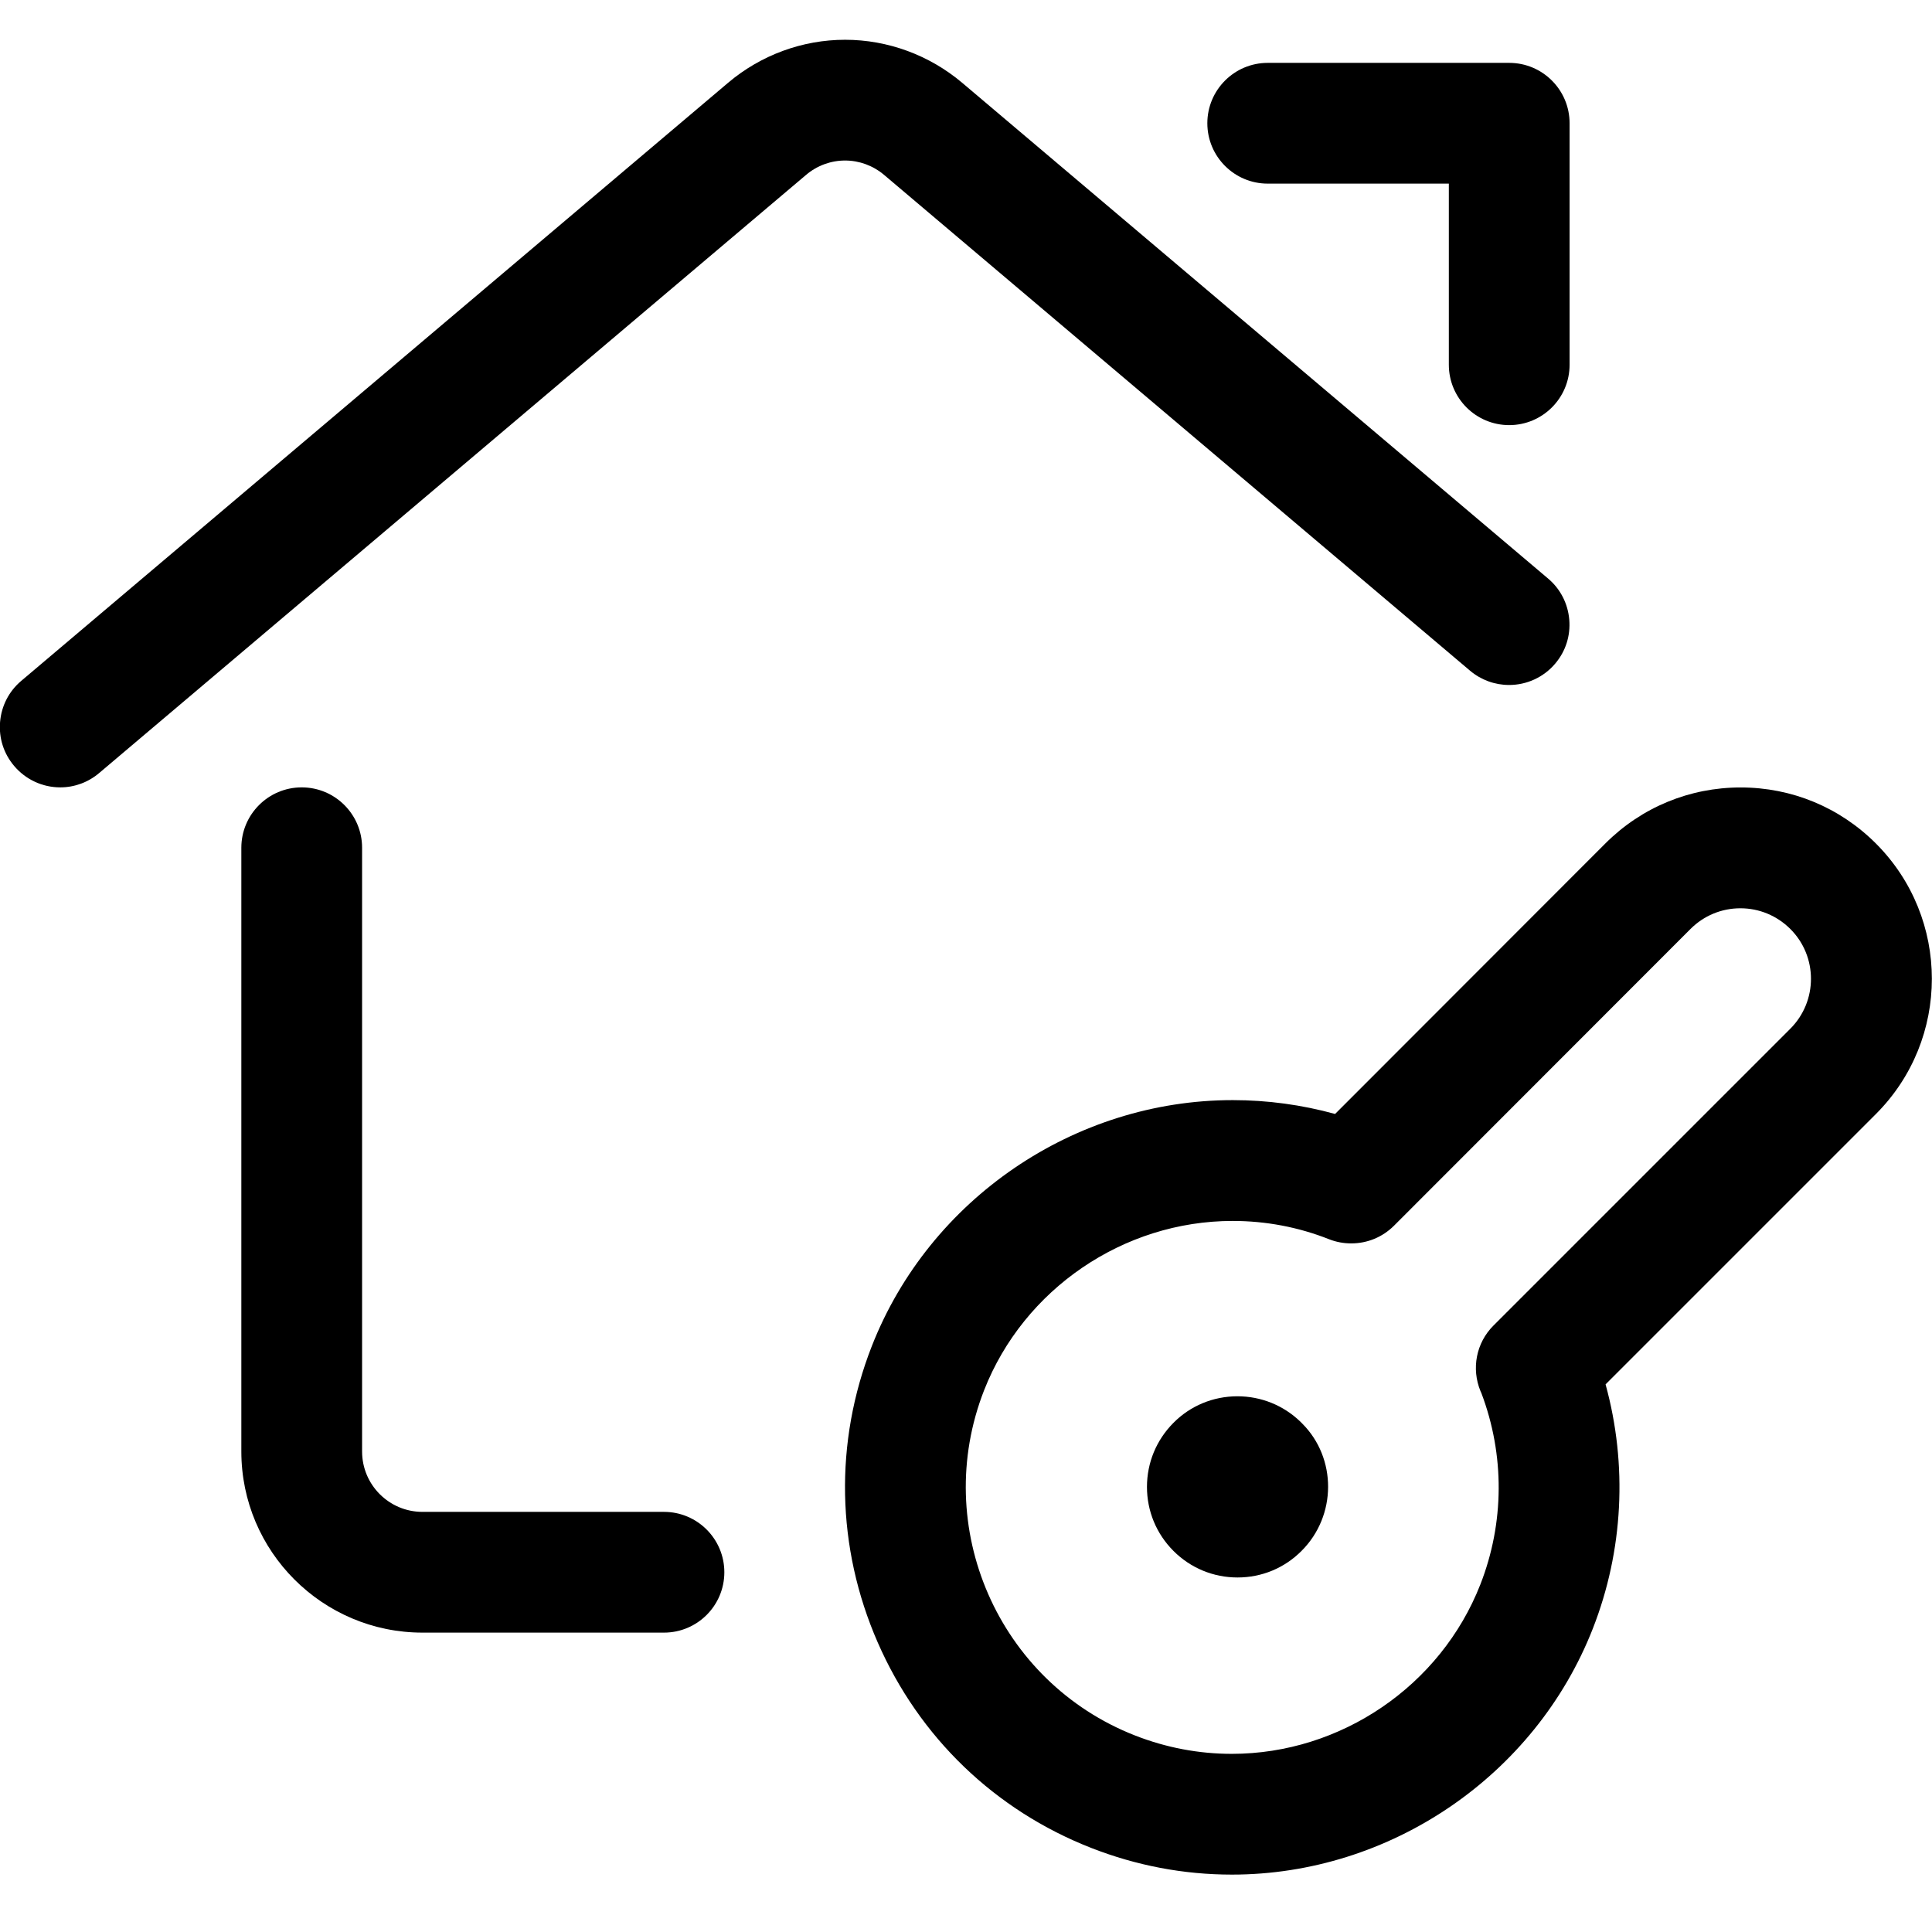
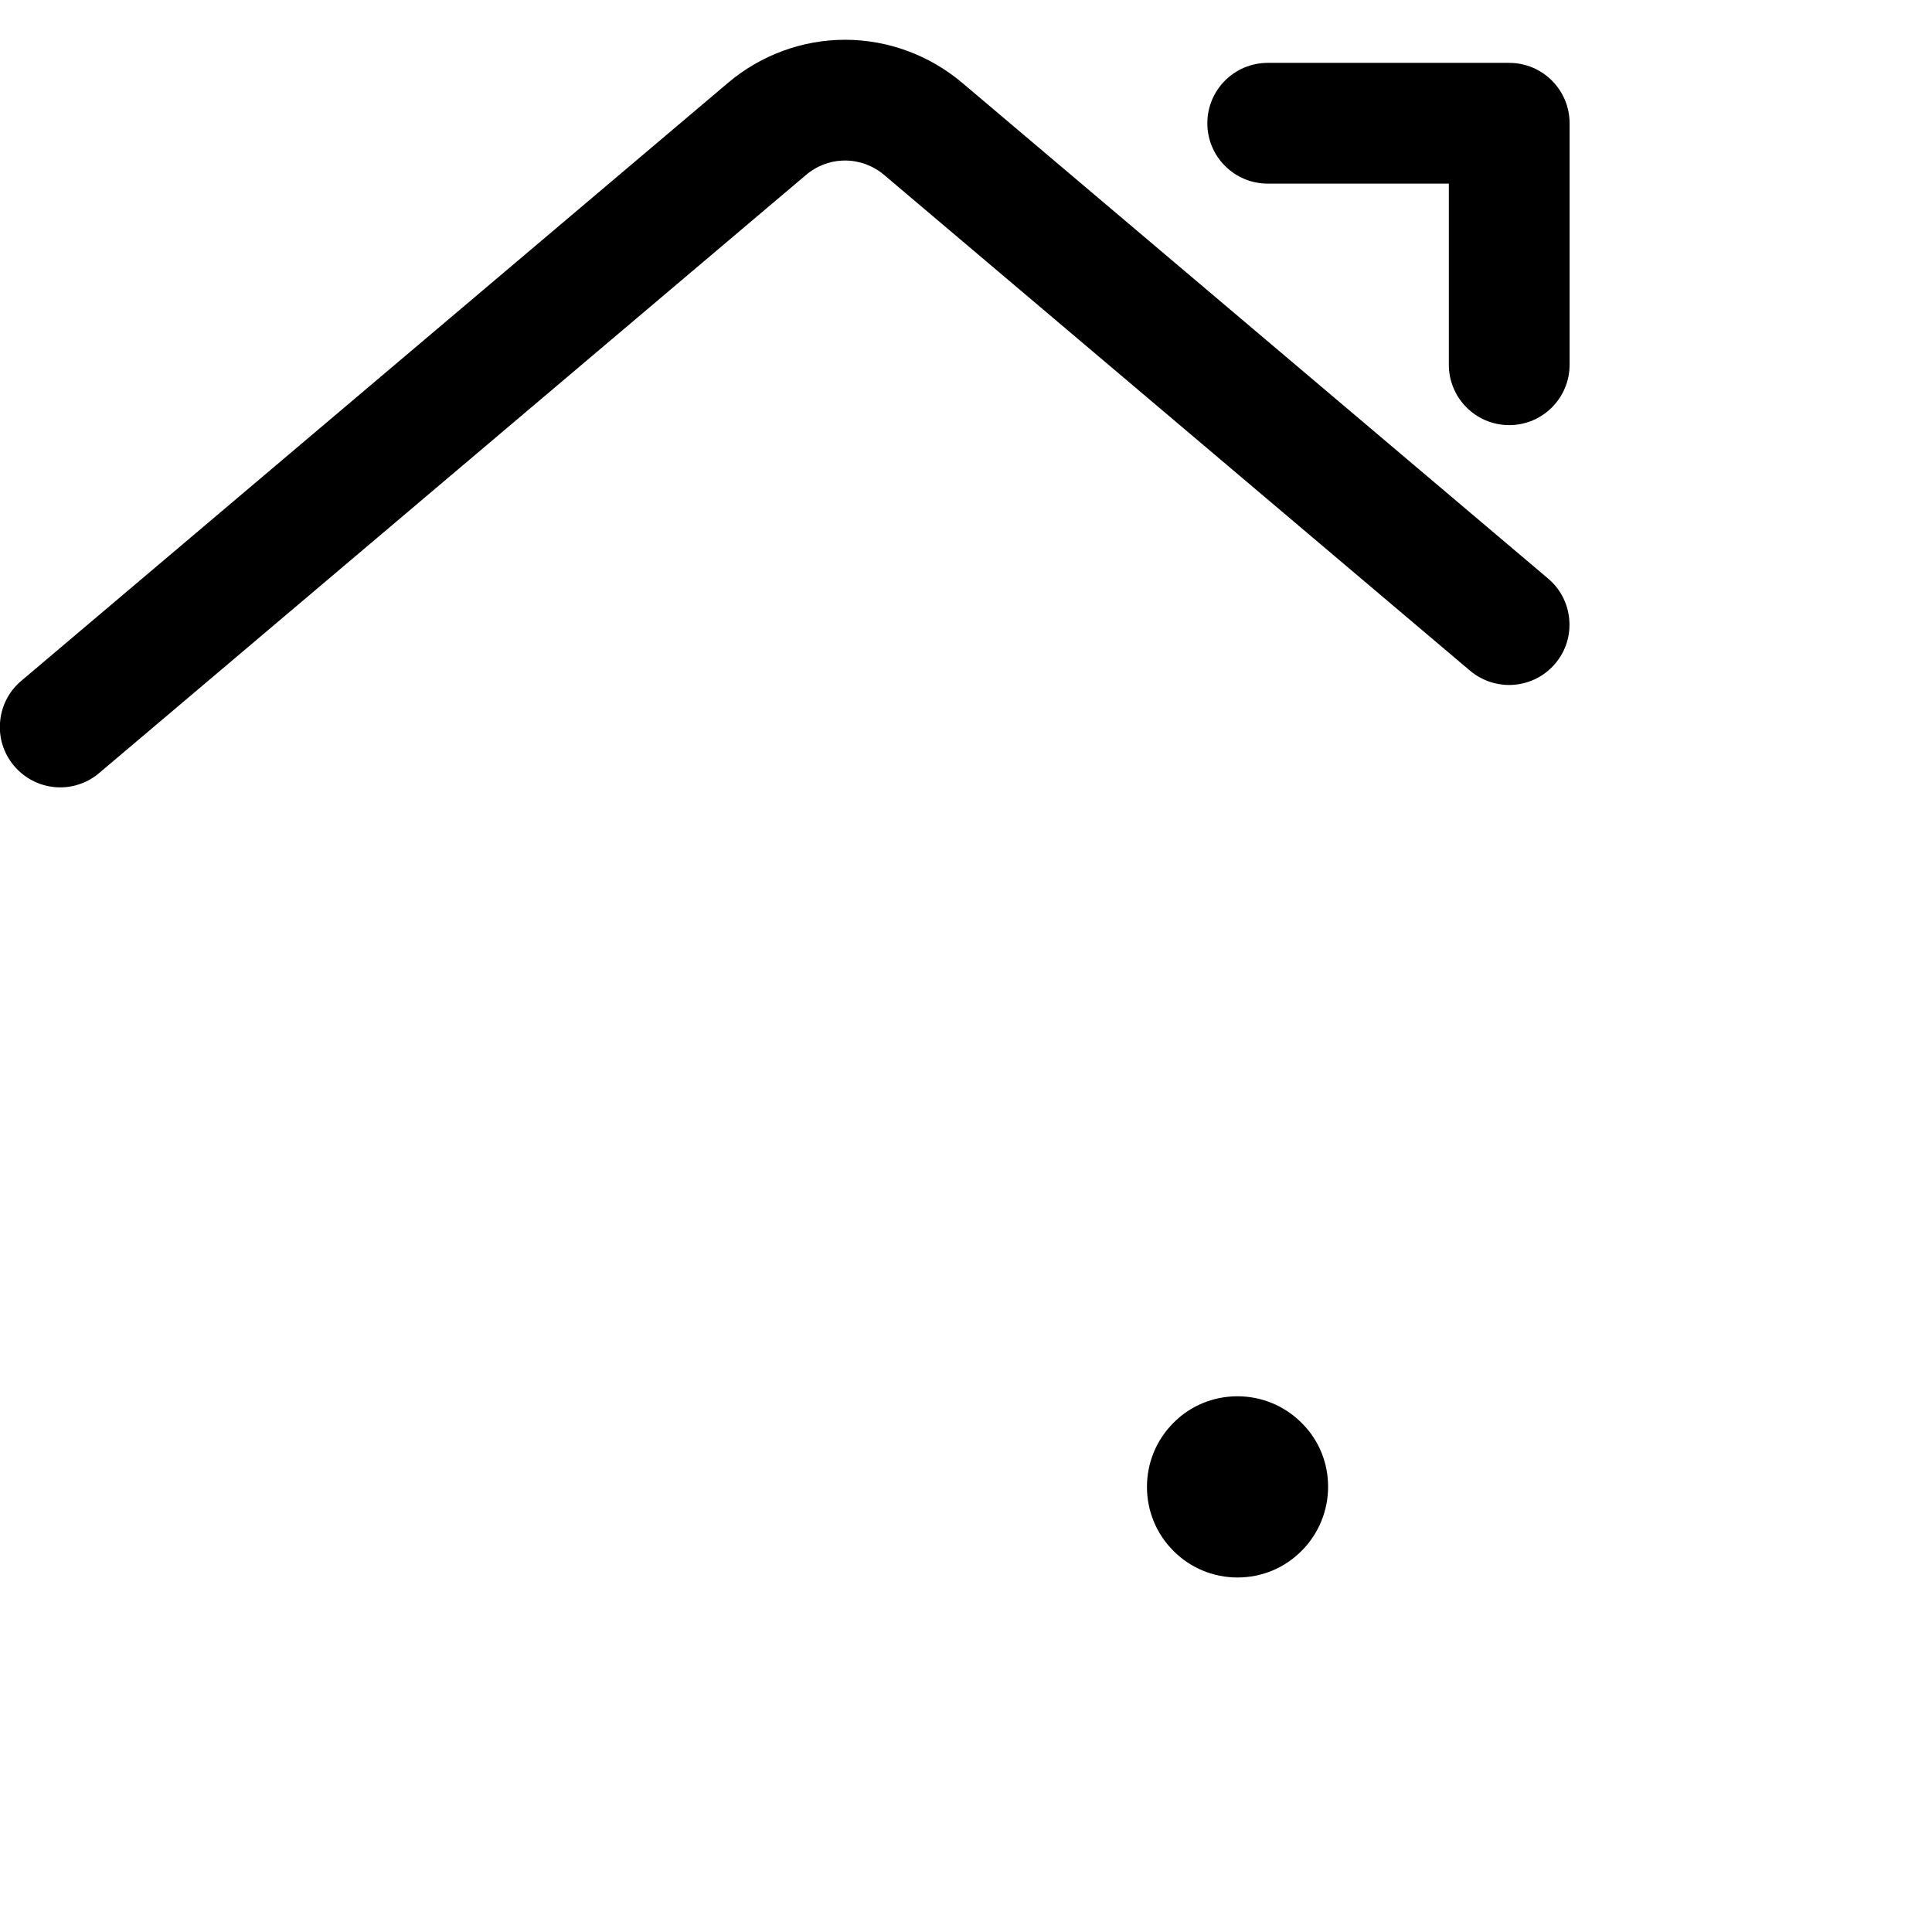
<svg xmlns="http://www.w3.org/2000/svg" version="1.1" id="Regular" x="0px" y="0px" viewBox="0 0 24 24" style="enable-background:new 0 0 24 24;" xml:space="preserve">
  <title>real-estate-action-house-key</title>
  <g>
-     <path d="M5.248,20.281c-1.241,0-2.25-1.009-2.25-2.25v-7.5c0-0.414,0.336-0.75,0.75-0.75s0.75,0.336,0.75,0.75v7.5   c0,0.414,0.336,0.75,0.75,0.75h3c0.414,0,0.75,0.336,0.75,0.75s-0.336,0.75-0.75,0.75H5.248z" />
    <path d="M0.749,9.781c-0.221,0-0.43-0.097-0.573-0.266c-0.13-0.153-0.192-0.347-0.175-0.547c0.017-0.2,0.11-0.381,0.263-0.51   l8.781-7.43c0.407-0.344,0.923-0.534,1.453-0.534c0.53,0,1.046,0.19,1.454,0.534l7.279,6.159c0.153,0.129,0.246,0.311,0.263,0.51   c0.017,0.2-0.045,0.394-0.175,0.547c-0.143,0.169-0.352,0.265-0.573,0.265c0,0,0,0,0,0c-0.177,0-0.349-0.063-0.484-0.177   l-7.279-6.159c-0.136-0.115-0.308-0.179-0.485-0.179s-0.348,0.063-0.484,0.178l-8.781,7.43C1.097,9.718,0.925,9.781,0.749,9.781z" />
    <path d="M18.748,5.281c-0.414,0-0.75-0.336-0.75-0.75v-2.25h-2.25c-0.414,0-0.75-0.336-0.75-0.75s0.336-0.75,0.75-0.75h3   c0.414,0,0.75,0.336,0.75,0.75v3C19.498,4.945,19.162,5.281,18.748,5.281z" />
    <path d="M15.373,19.596c-0.3,0-0.583-0.117-0.795-0.329c-0.213-0.213-0.33-0.495-0.33-0.796c0-0.301,0.117-0.583,0.329-0.796   c0.21-0.212,0.492-0.329,0.793-0.33c0.295,0,0.572,0.112,0.782,0.314c0.005,0.005,0.02,0.02,0.025,0.025   c0.429,0.429,0.43,1.143-0.008,1.581C15.957,19.479,15.674,19.596,15.373,19.596z" />
-     <path d="M15.303,23.287c-0.599,0-1.188-0.112-1.749-0.332c-1.195-0.468-2.136-1.374-2.651-2.553s-0.541-2.485-0.073-3.68   c0.716-1.828,2.518-3.056,4.484-3.056c0.43,0,0.857,0.058,1.271,0.172l3.357-3.36c0.449-0.449,1.046-0.696,1.681-0.696   s1.231,0.247,1.68,0.696c0.927,0.927,0.927,2.434,0,3.361l-3.358,3.358c0.275,0.998,0.221,2.066-0.158,3.033   C19.071,22.059,17.269,23.287,15.303,23.287L15.303,23.287z M15.312,15.167c-1.354,0-2.594,0.845-3.087,2.103   c-0.665,1.699,0.176,3.624,1.875,4.289c0.386,0.151,0.791,0.228,1.202,0.228c1.354,0,2.594-0.845,3.087-2.103   c0.3-0.766,0.304-1.61,0.013-2.379c-0.004-0.009-0.008-0.018-0.01-0.022c-0.117-0.281-0.054-0.603,0.161-0.817l3.687-3.687   c0.342-0.342,0.342-0.898,0-1.239c-0.166-0.165-0.386-0.257-0.62-0.257s-0.454,0.091-0.62,0.257l-3.684,3.687   c-0.143,0.142-0.331,0.219-0.531,0.219c-0.094,0-0.186-0.017-0.273-0.051C16.129,15.243,15.724,15.167,15.312,15.167z" />
  </g>
</svg>